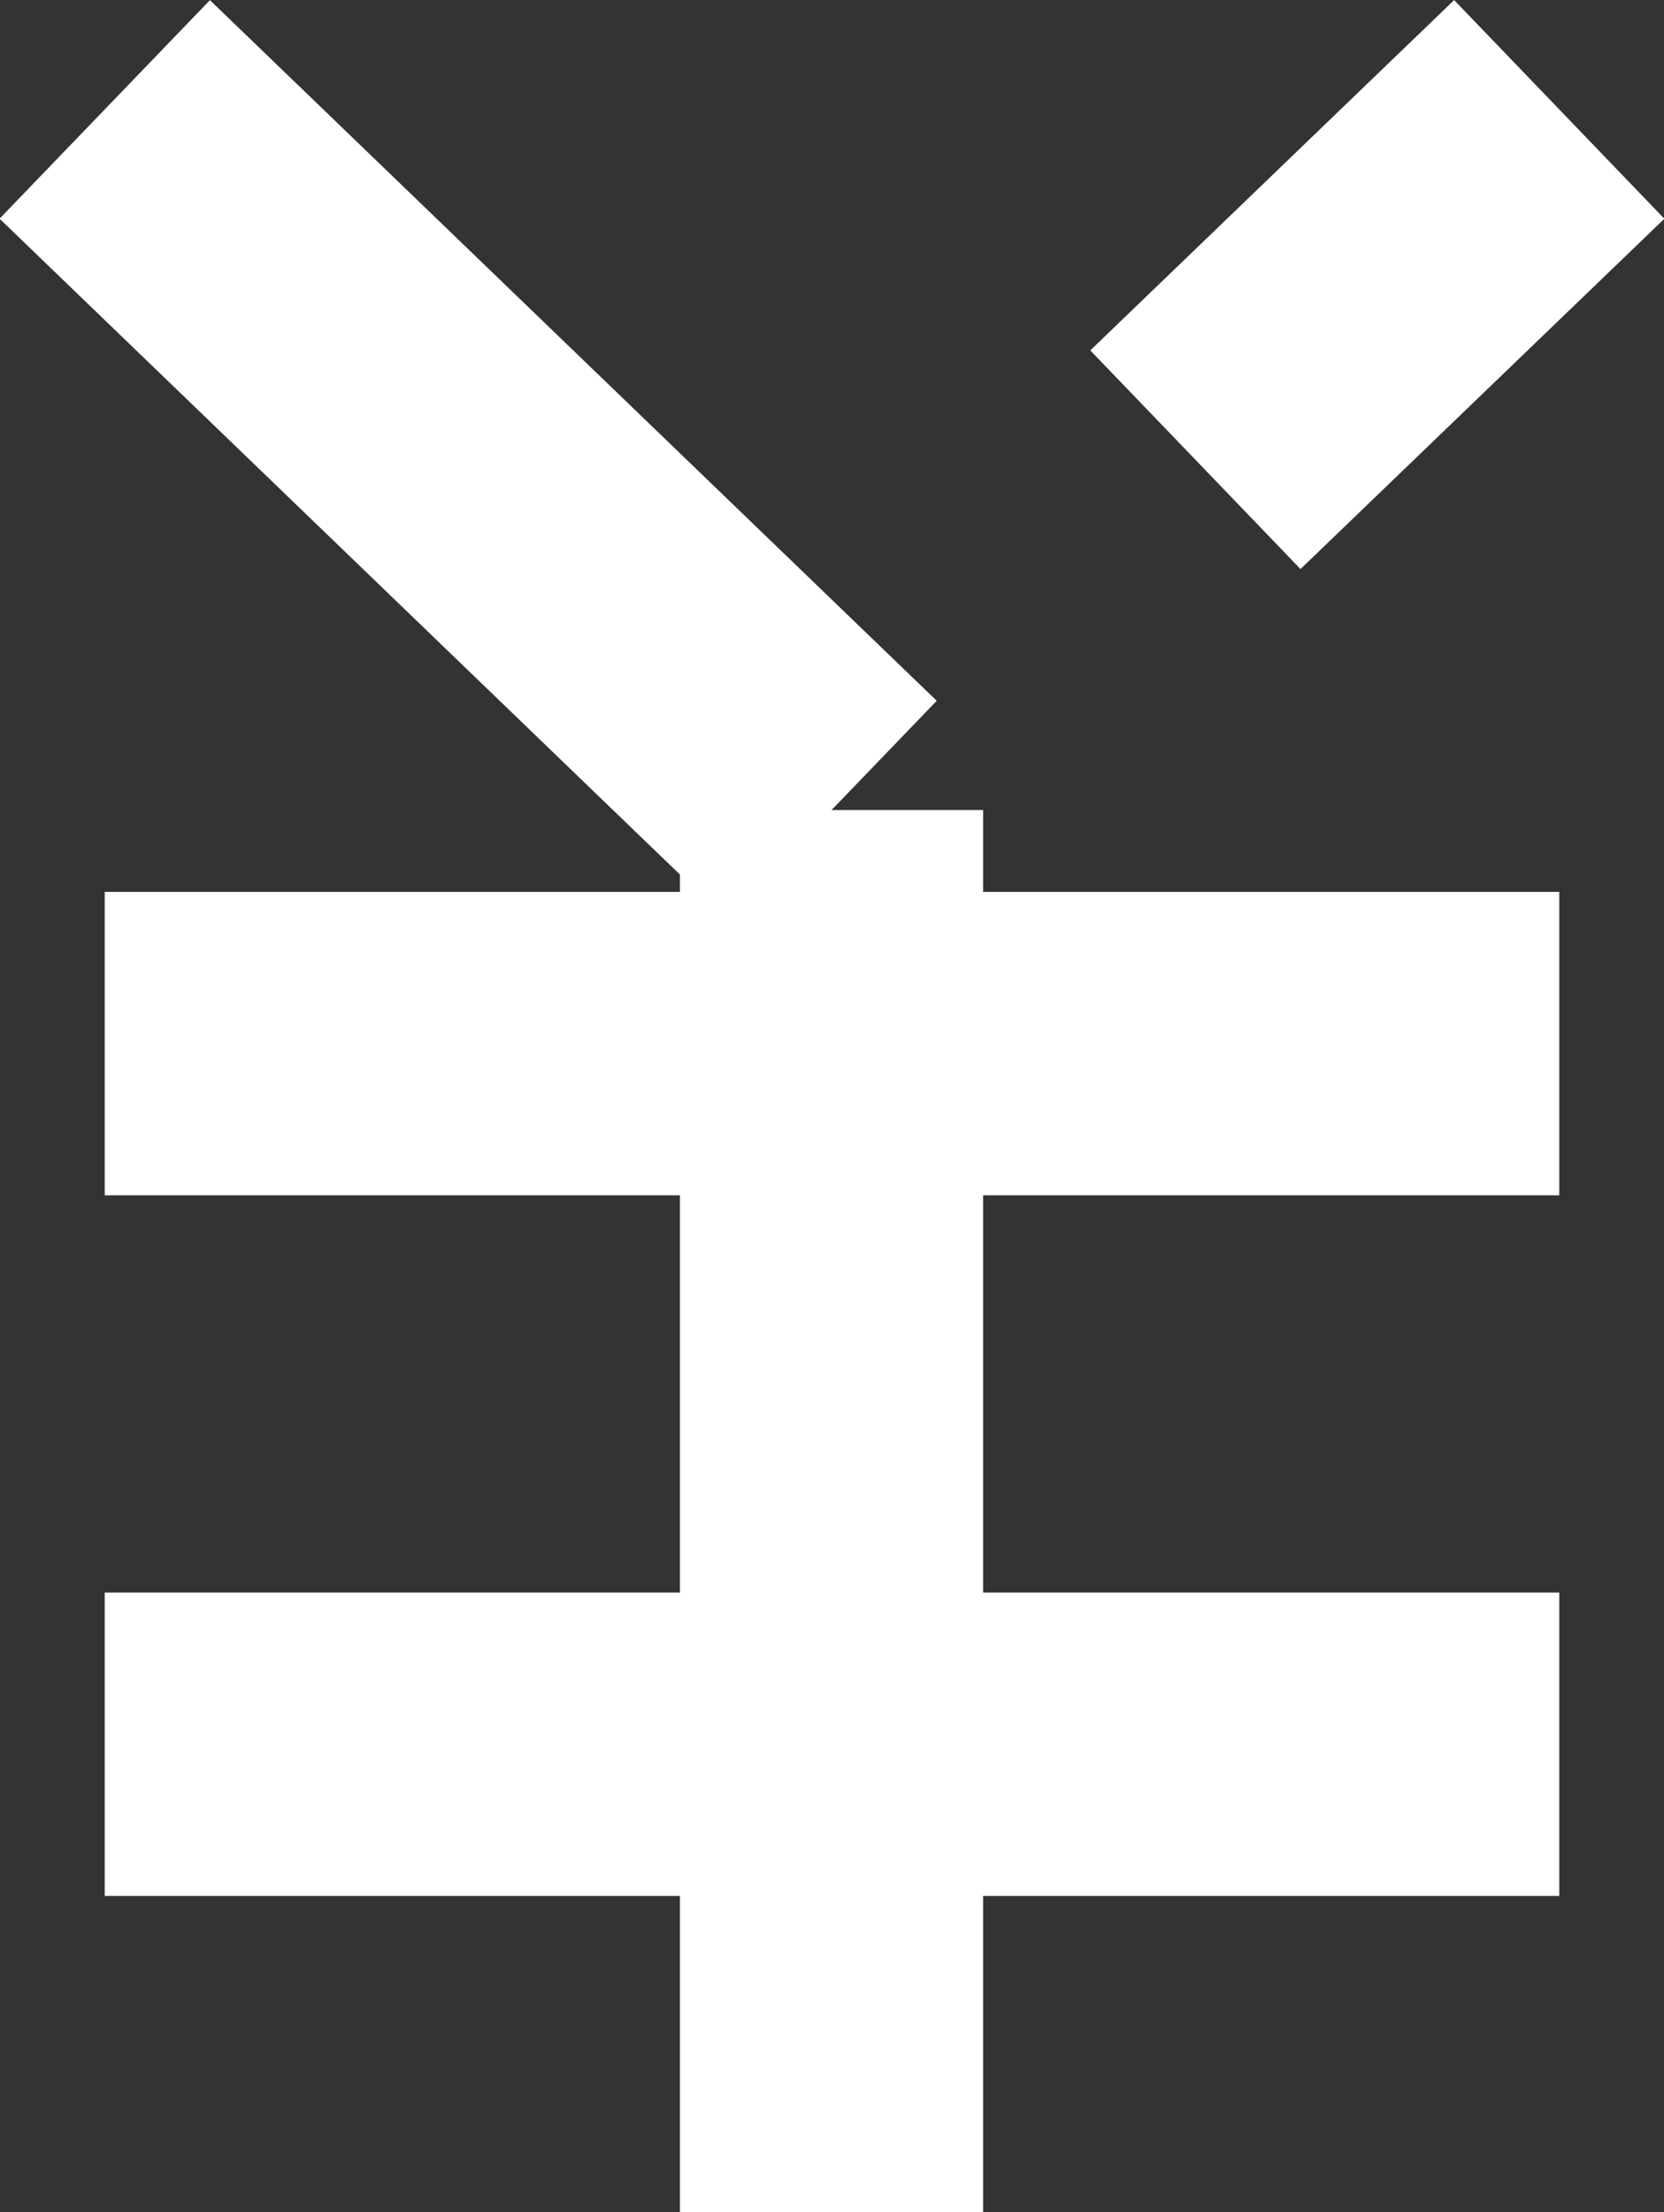
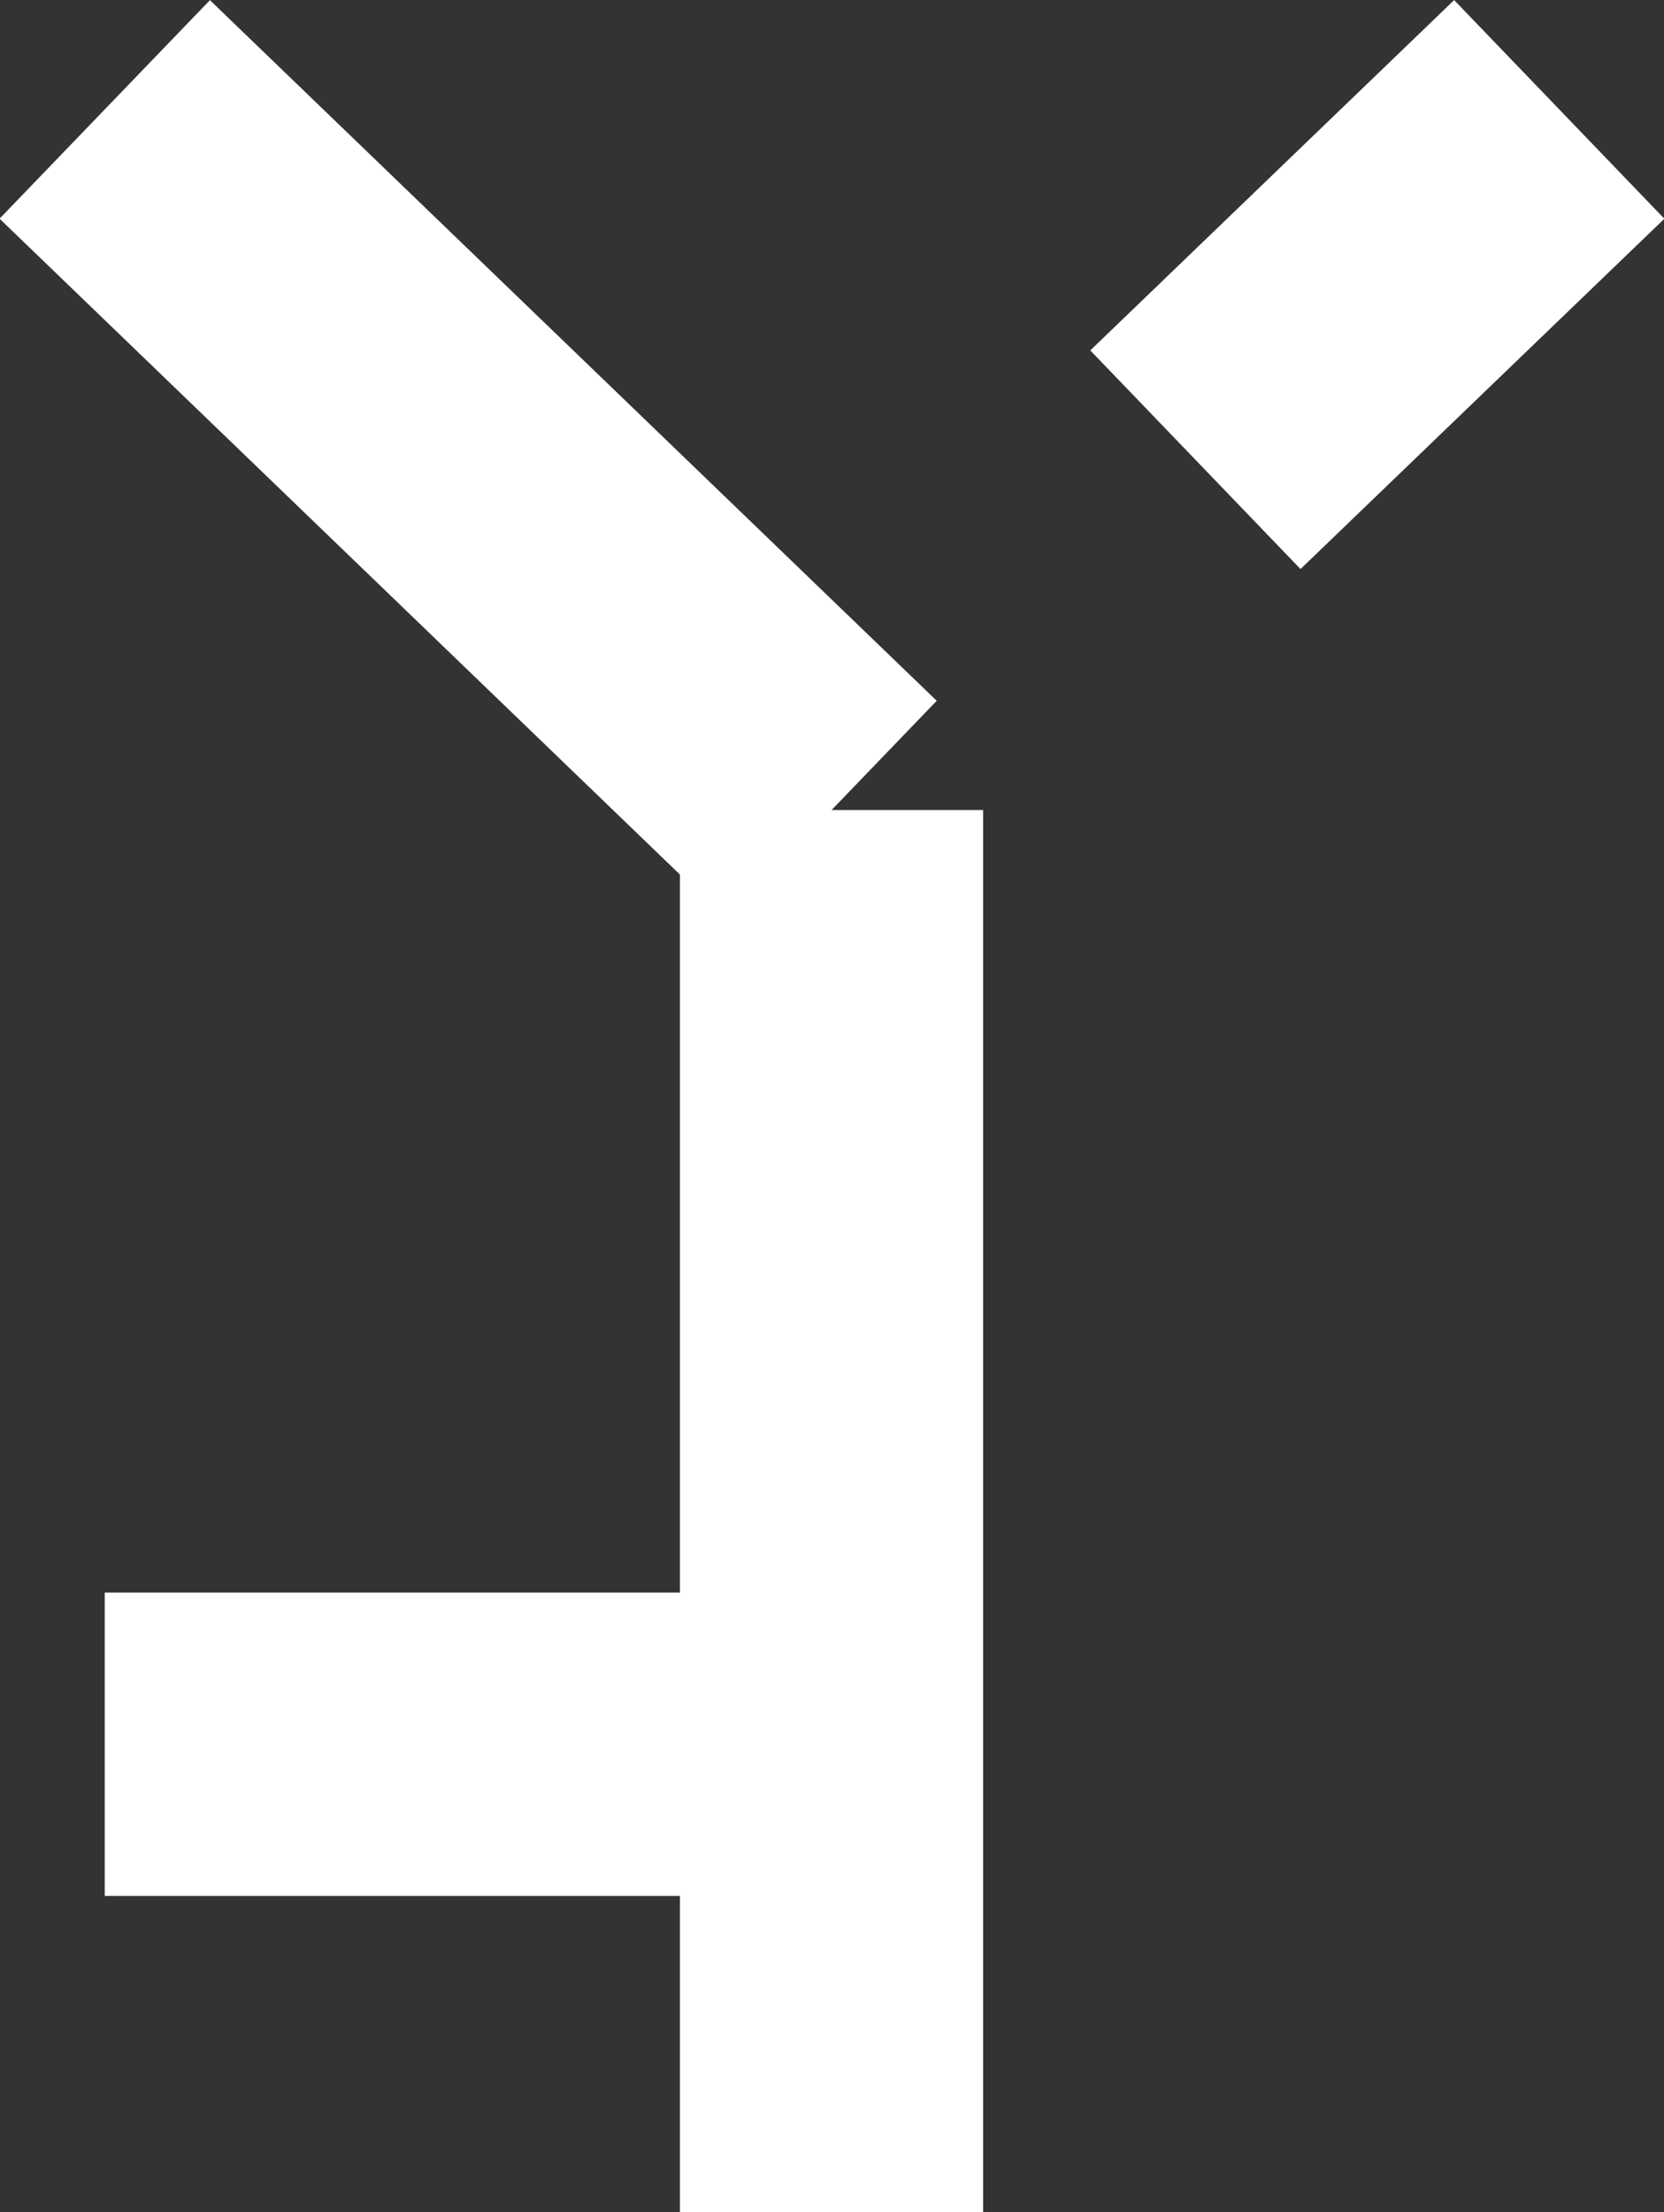
<svg xmlns="http://www.w3.org/2000/svg" viewBox="0 0 18.11 24.06">
  <rect x="0" y="0" width="18.11" height="24.06" fill="#333333" stroke="none" />
  <defs>
    <style>.cls-1{fill:none;stroke:#fff;stroke-width:3.3px;}</style>
  </defs>
  <title>アセット 4</title>
  <g id="レイヤー_2" data-name="レイヤー 2">
    <g id="文字">
      <line class="cls-1" x1="13.01" y1="5" x2="16.97" y2="1.19" />
      <line class="cls-1" x1="1.14" y1="1.19" x2="9.05" y2="8.81" />
      <line class="cls-1" x1="9.05" y1="24.06" x2="9.05" y2="8.81" />
-       <line class="cls-1" x1="1.14" y1="11.35" x2="9.05" y2="11.35" />
      <line class="cls-1" x1="1.14" y1="18.97" x2="9.05" y2="18.97" />
-       <line class="cls-1" x1="9.05" y1="11.35" x2="16.97" y2="11.35" />
-       <line class="cls-1" x1="9.05" y1="18.97" x2="16.97" y2="18.97" />
    </g>
  </g>
</svg>